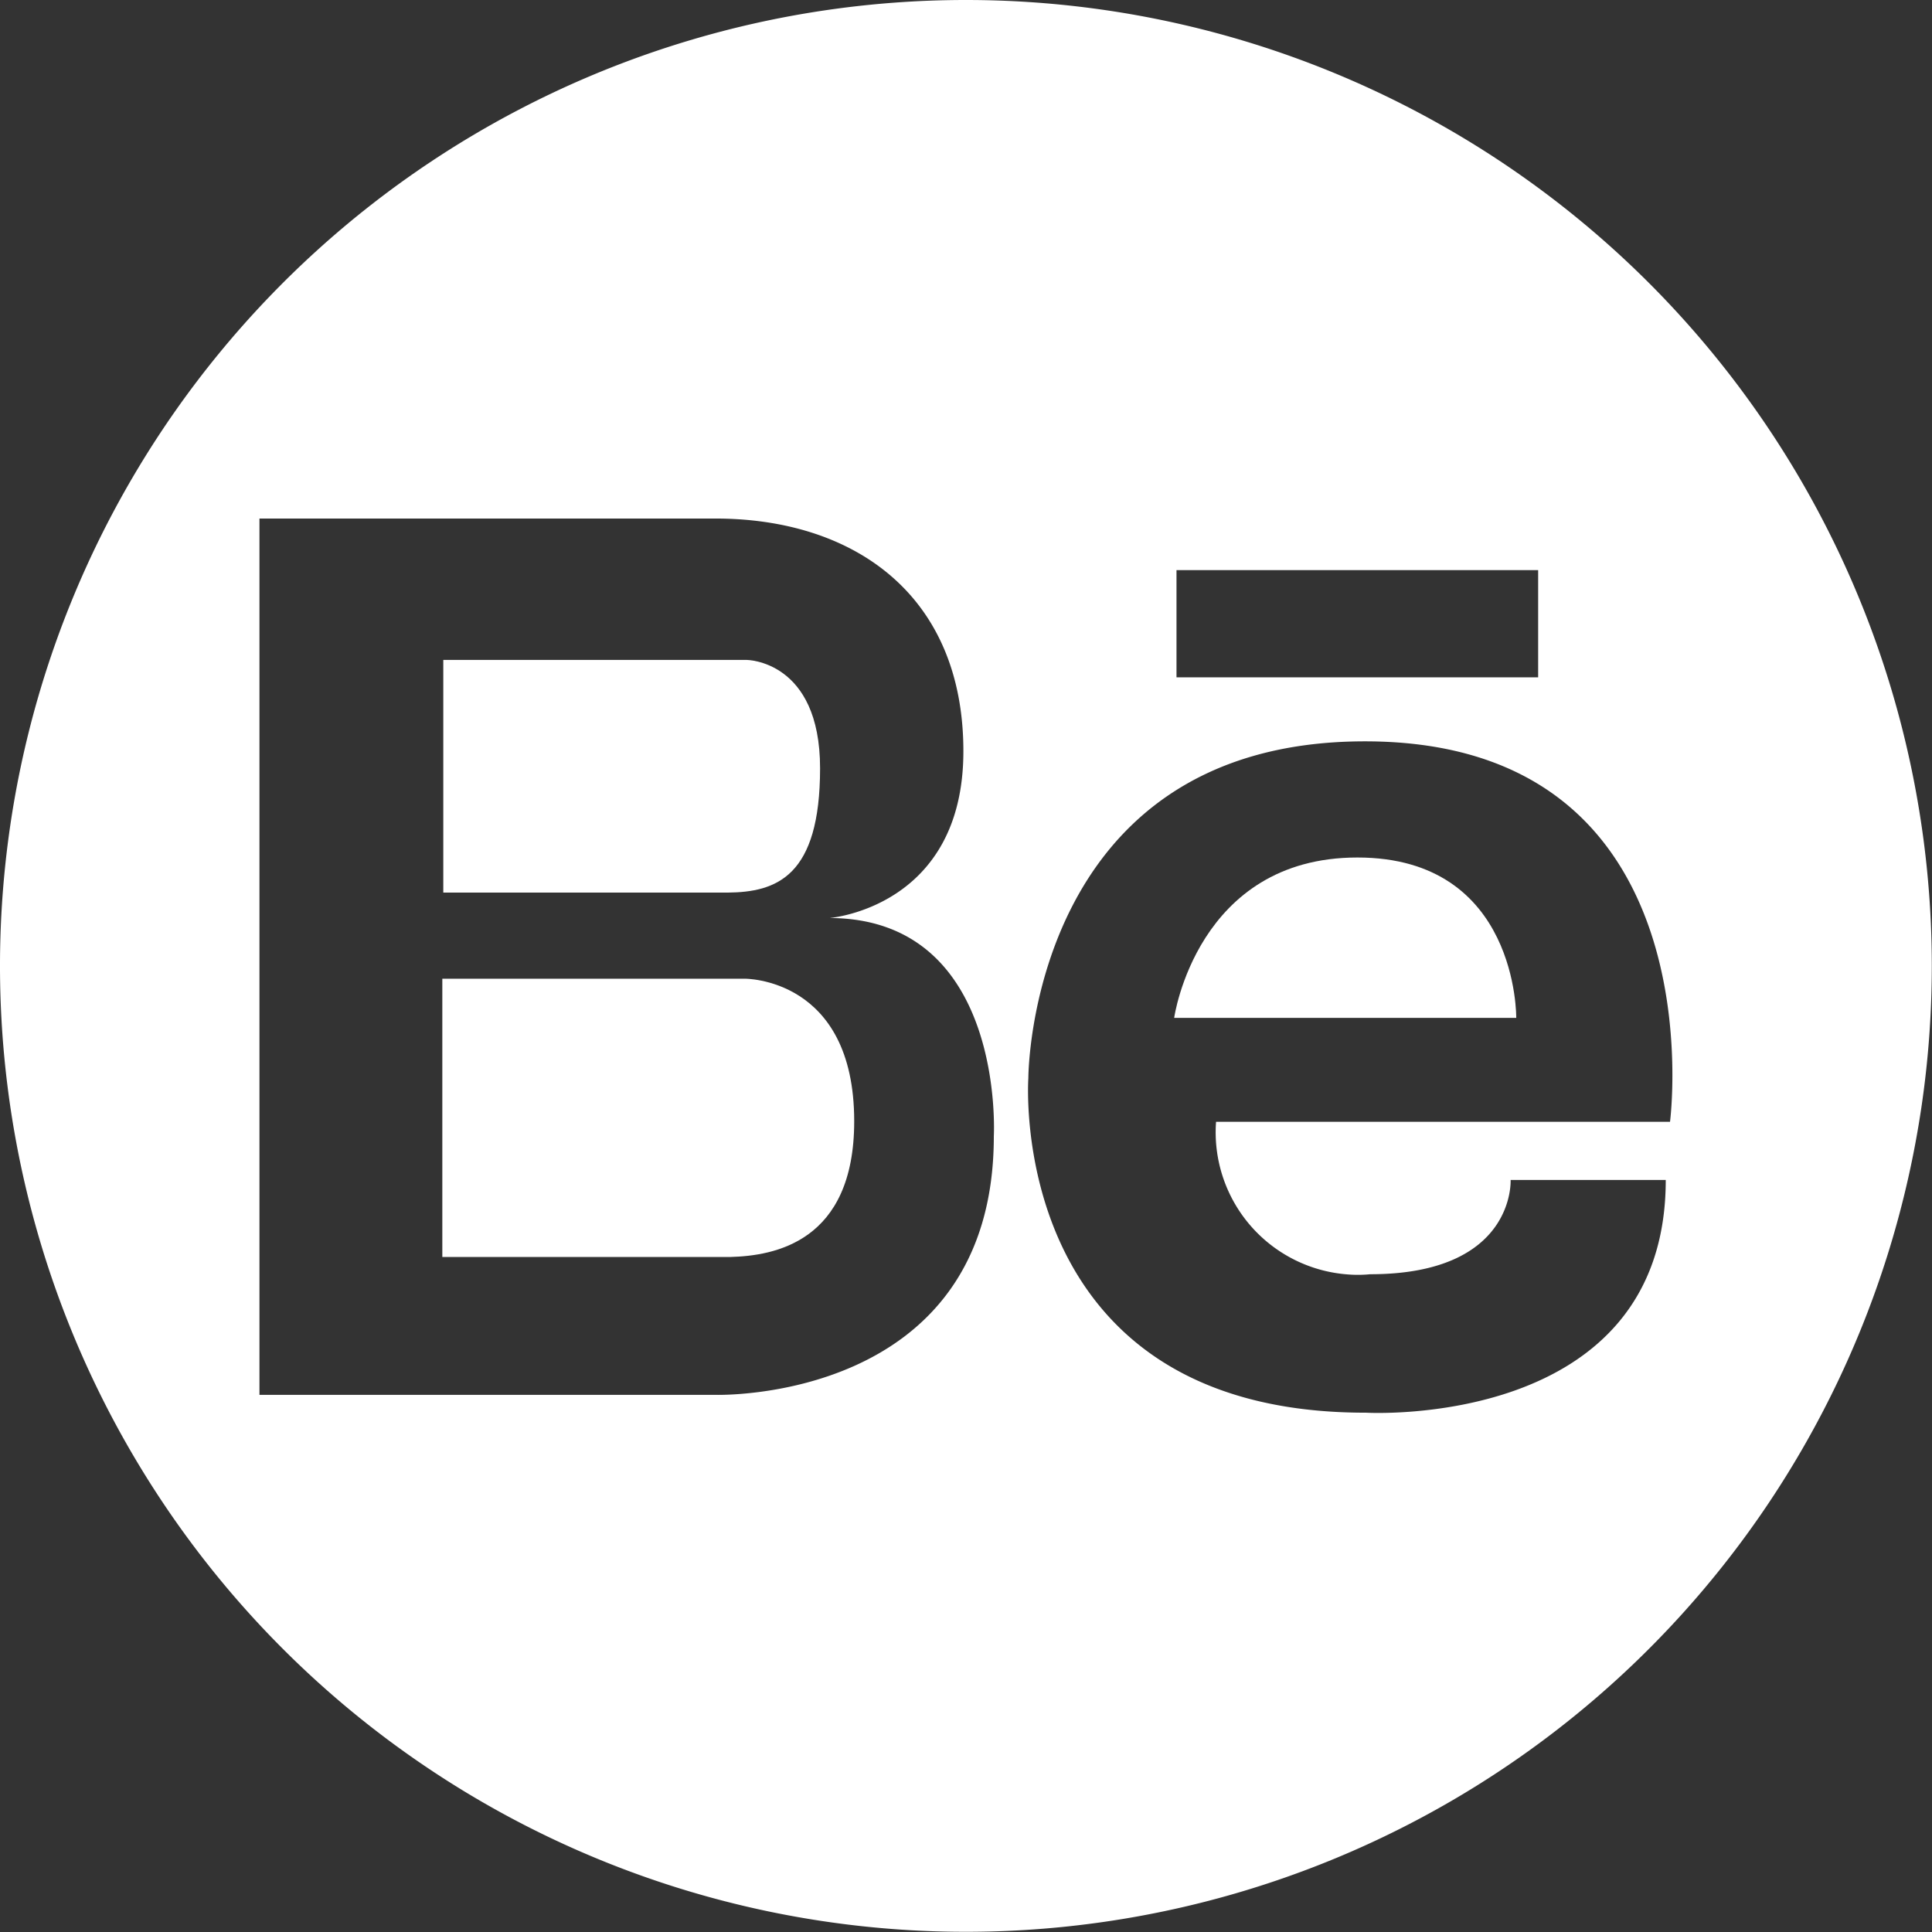
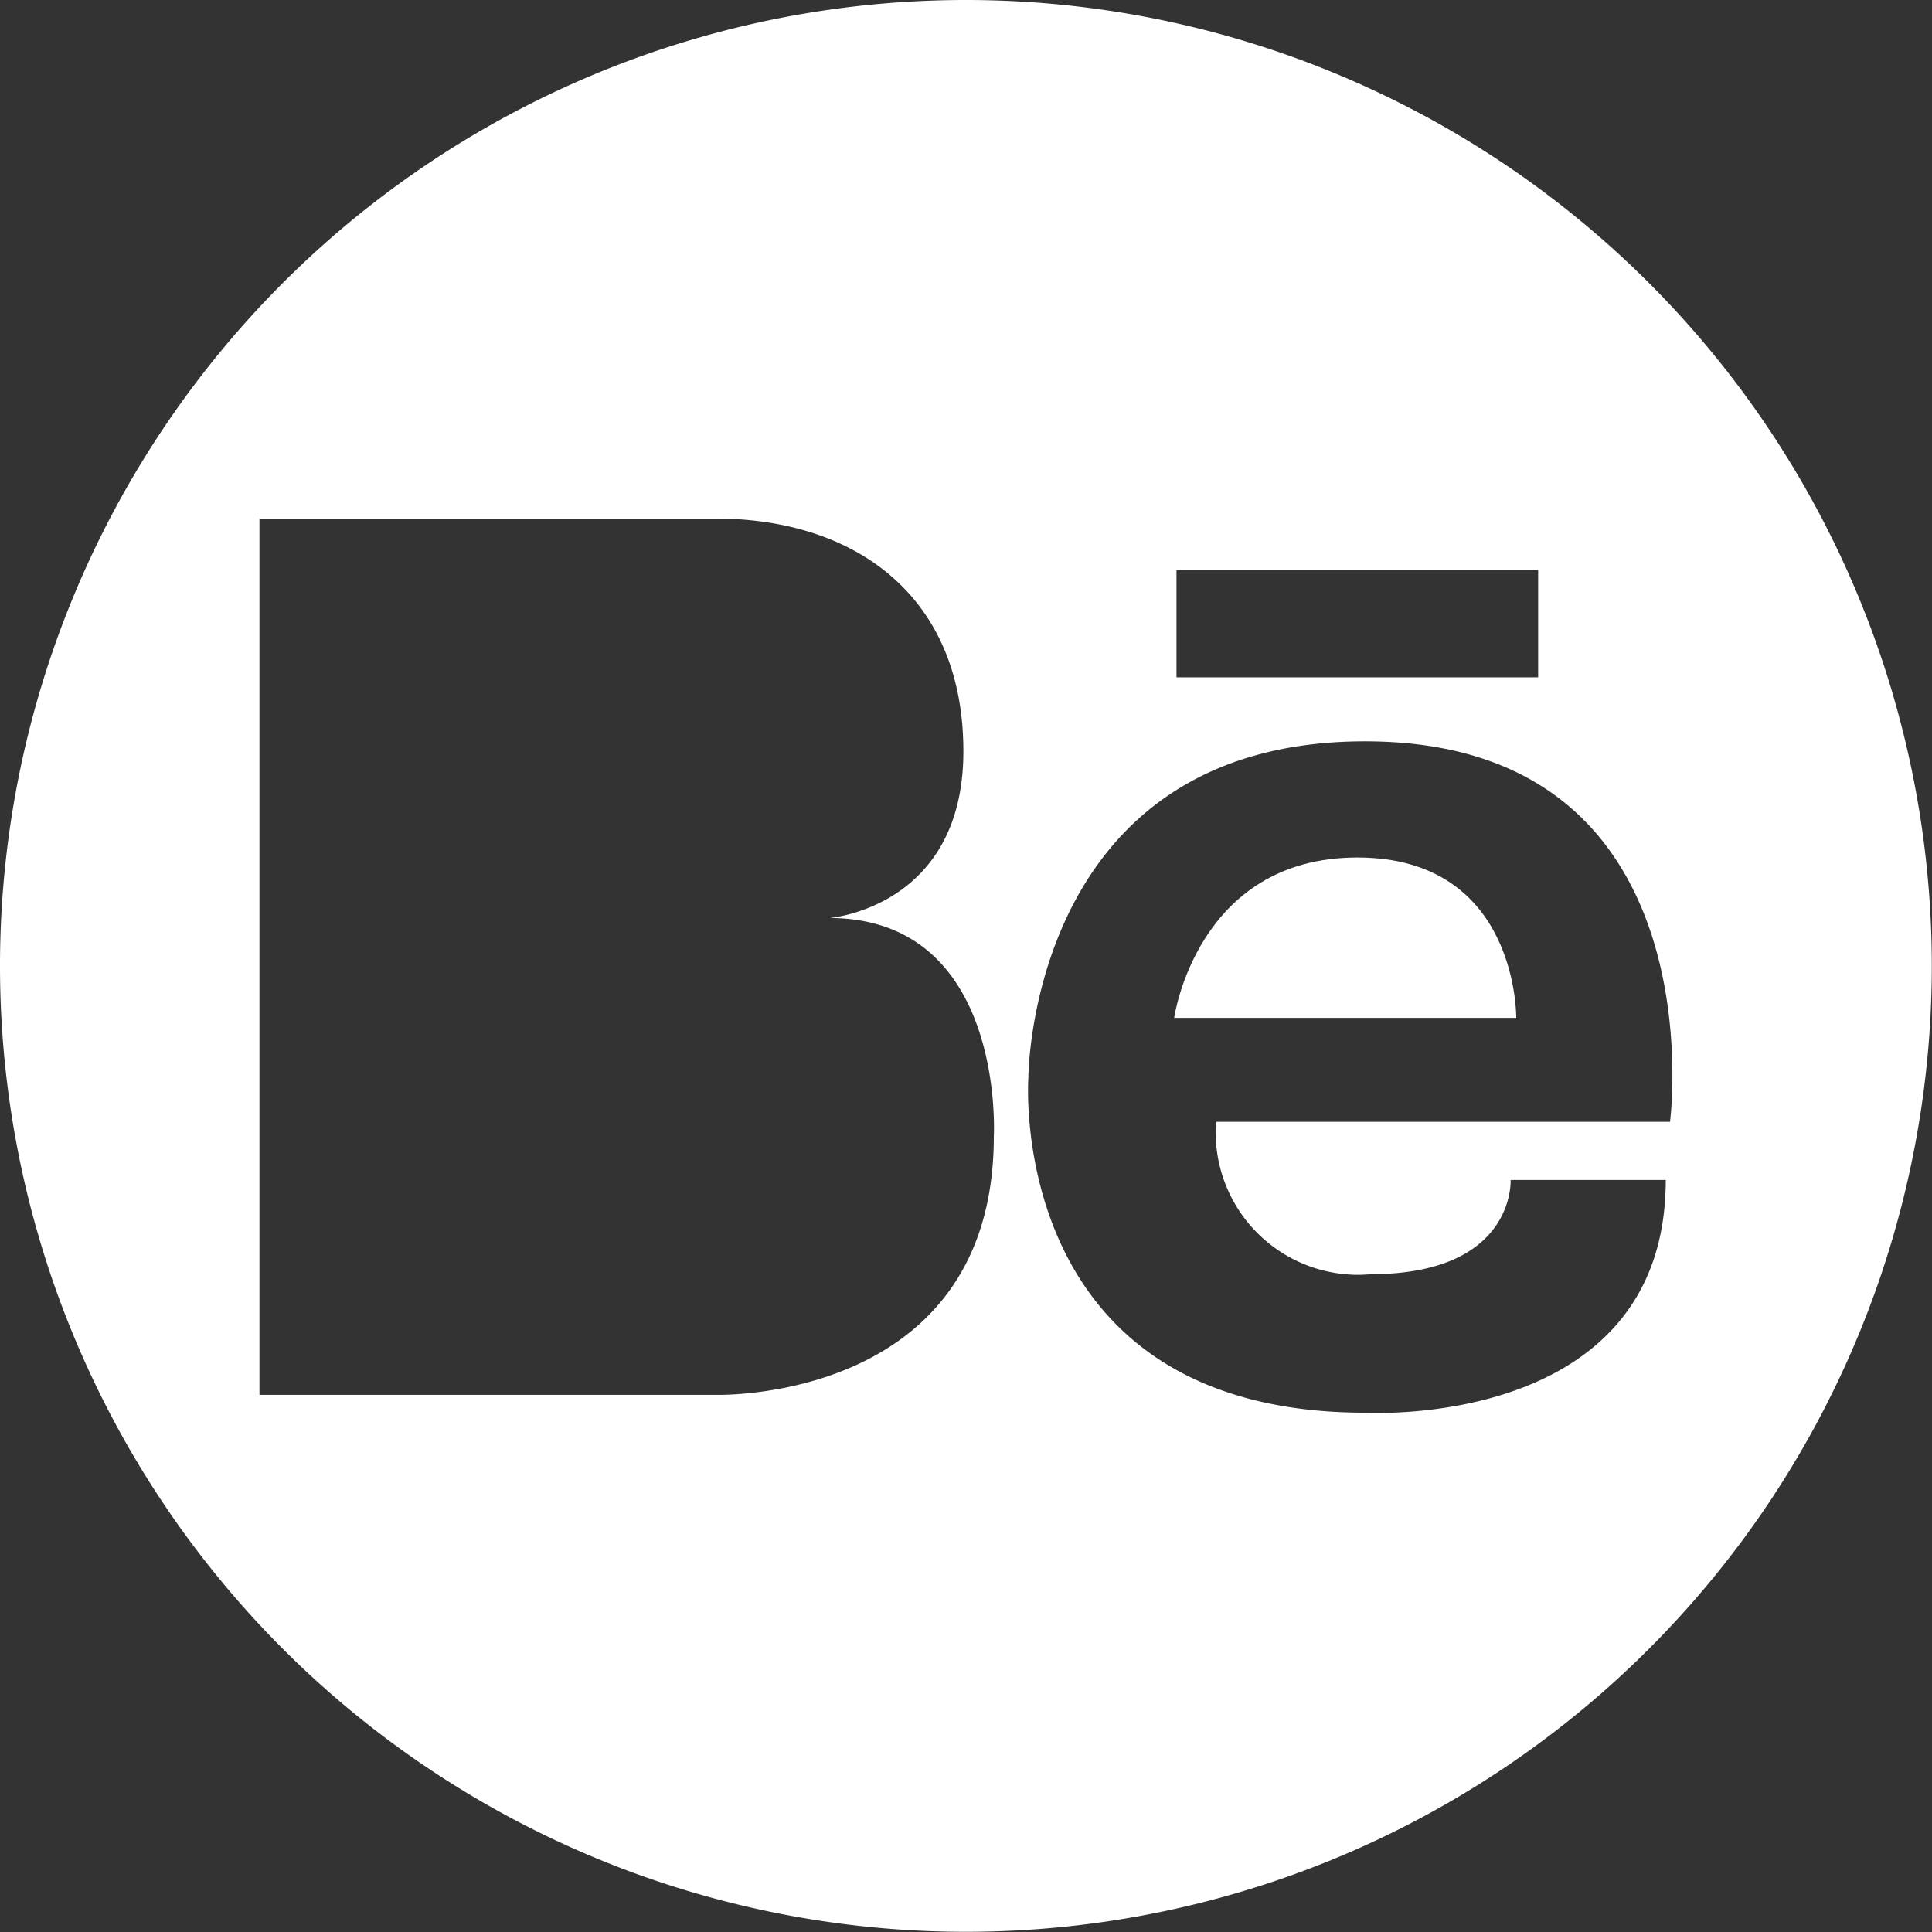
<svg xmlns="http://www.w3.org/2000/svg" id="Layer_1" data-name="Layer 1" viewBox="0 0 99.63 99.63">
  <rect x="0" y="0" width="99.63" height="99.63" fill="#333333" stroke="none" />
  <defs>
    <style>.cls-1{fill:#fff;}</style>
  </defs>
  <title>behance-icon</title>
  <g id="Group_2" data-name="Group 2">
-     <path id="Path_12" data-name="Path 12" class="cls-1" d="M42.48,39.69c0-5.59-3.8-5.59-3.8-5.59H23.05v12H37.7C40.24,46.08,42.48,45.27,42.48,39.69Z" transform="translate(-0.19 -0.07)" />
-     <path id="Path_13" data-name="Path 13" class="cls-1" d="M38.58,50.54H23V64.89H37.86c2.24-.06,6.38-.76,6.38-7C44.24,50.46,38.58,50.54,38.58,50.54Z" transform="translate(-0.19 -0.07)" />
    <path id="Path_14" data-name="Path 14" class="cls-1" d="M70.19,44.29c-8.29,0-9.45,8.27-9.45,8.27H78.38S78.49,44.29,70.19,44.29Z" transform="translate(-0.19 -0.07)" />
    <path id="Path_15" data-name="Path 15" class="cls-1" d="M50,.07A49.81,49.81,0,1,0,99.81,49.88h0A49.81,49.81,0,0,0,50,.07Zm10.86,29.4H79.51V35H60.86ZM51.44,58.66C51.44,72.45,37.08,72,37.08,72H13.57V26.81H37.08c7.15,0,12.79,3.94,12.79,12s-6.9,8.6-6.9,8.6C52.06,47.44,51.44,58.66,51.44,58.66Zm19.41,7.12c7.5,0,7.24-4.86,7.24-4.86h8c0,12.9-15.46,12-15.46,12C52,72.94,53.22,55.67,53.22,55.67s0-17.37,17.36-17.37c18.29,0,15.73,19.62,15.73,19.62H62.9a7.35,7.35,0,0,0,6.79,7.87A6.43,6.43,0,0,0,70.85,65.78Z" transform="translate(-0.19 -0.07)" />
  </g>
</svg>